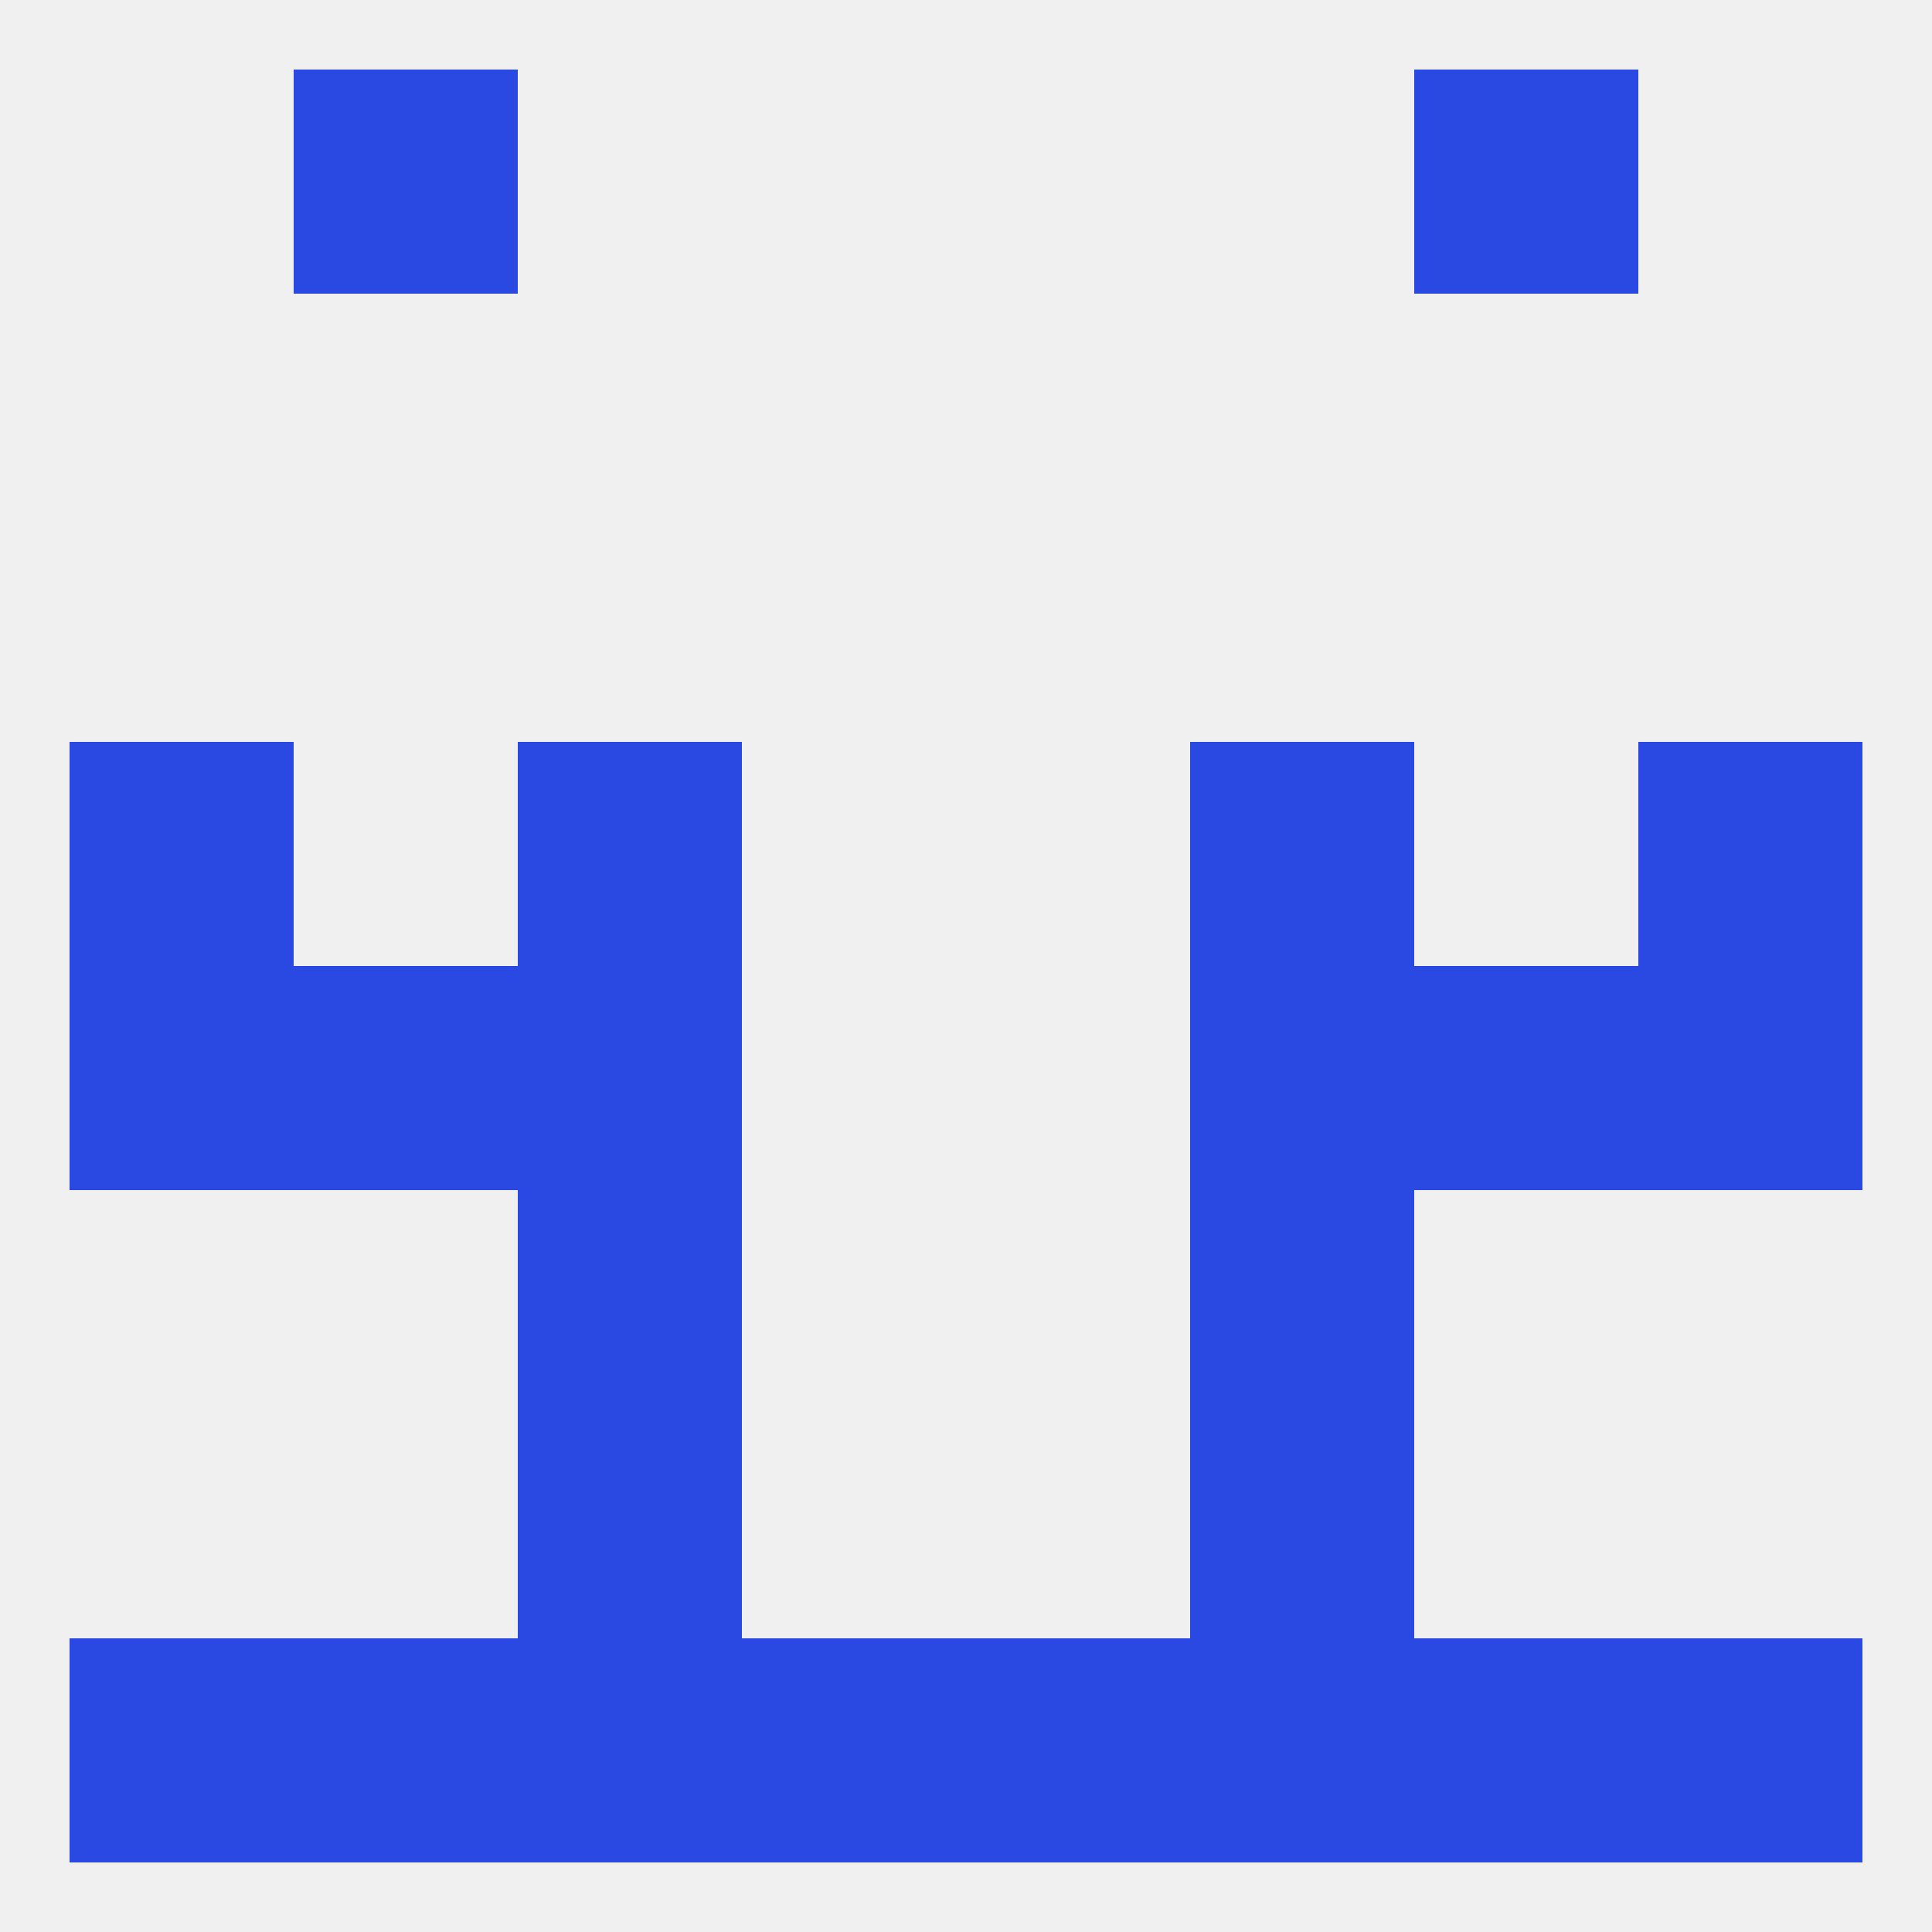
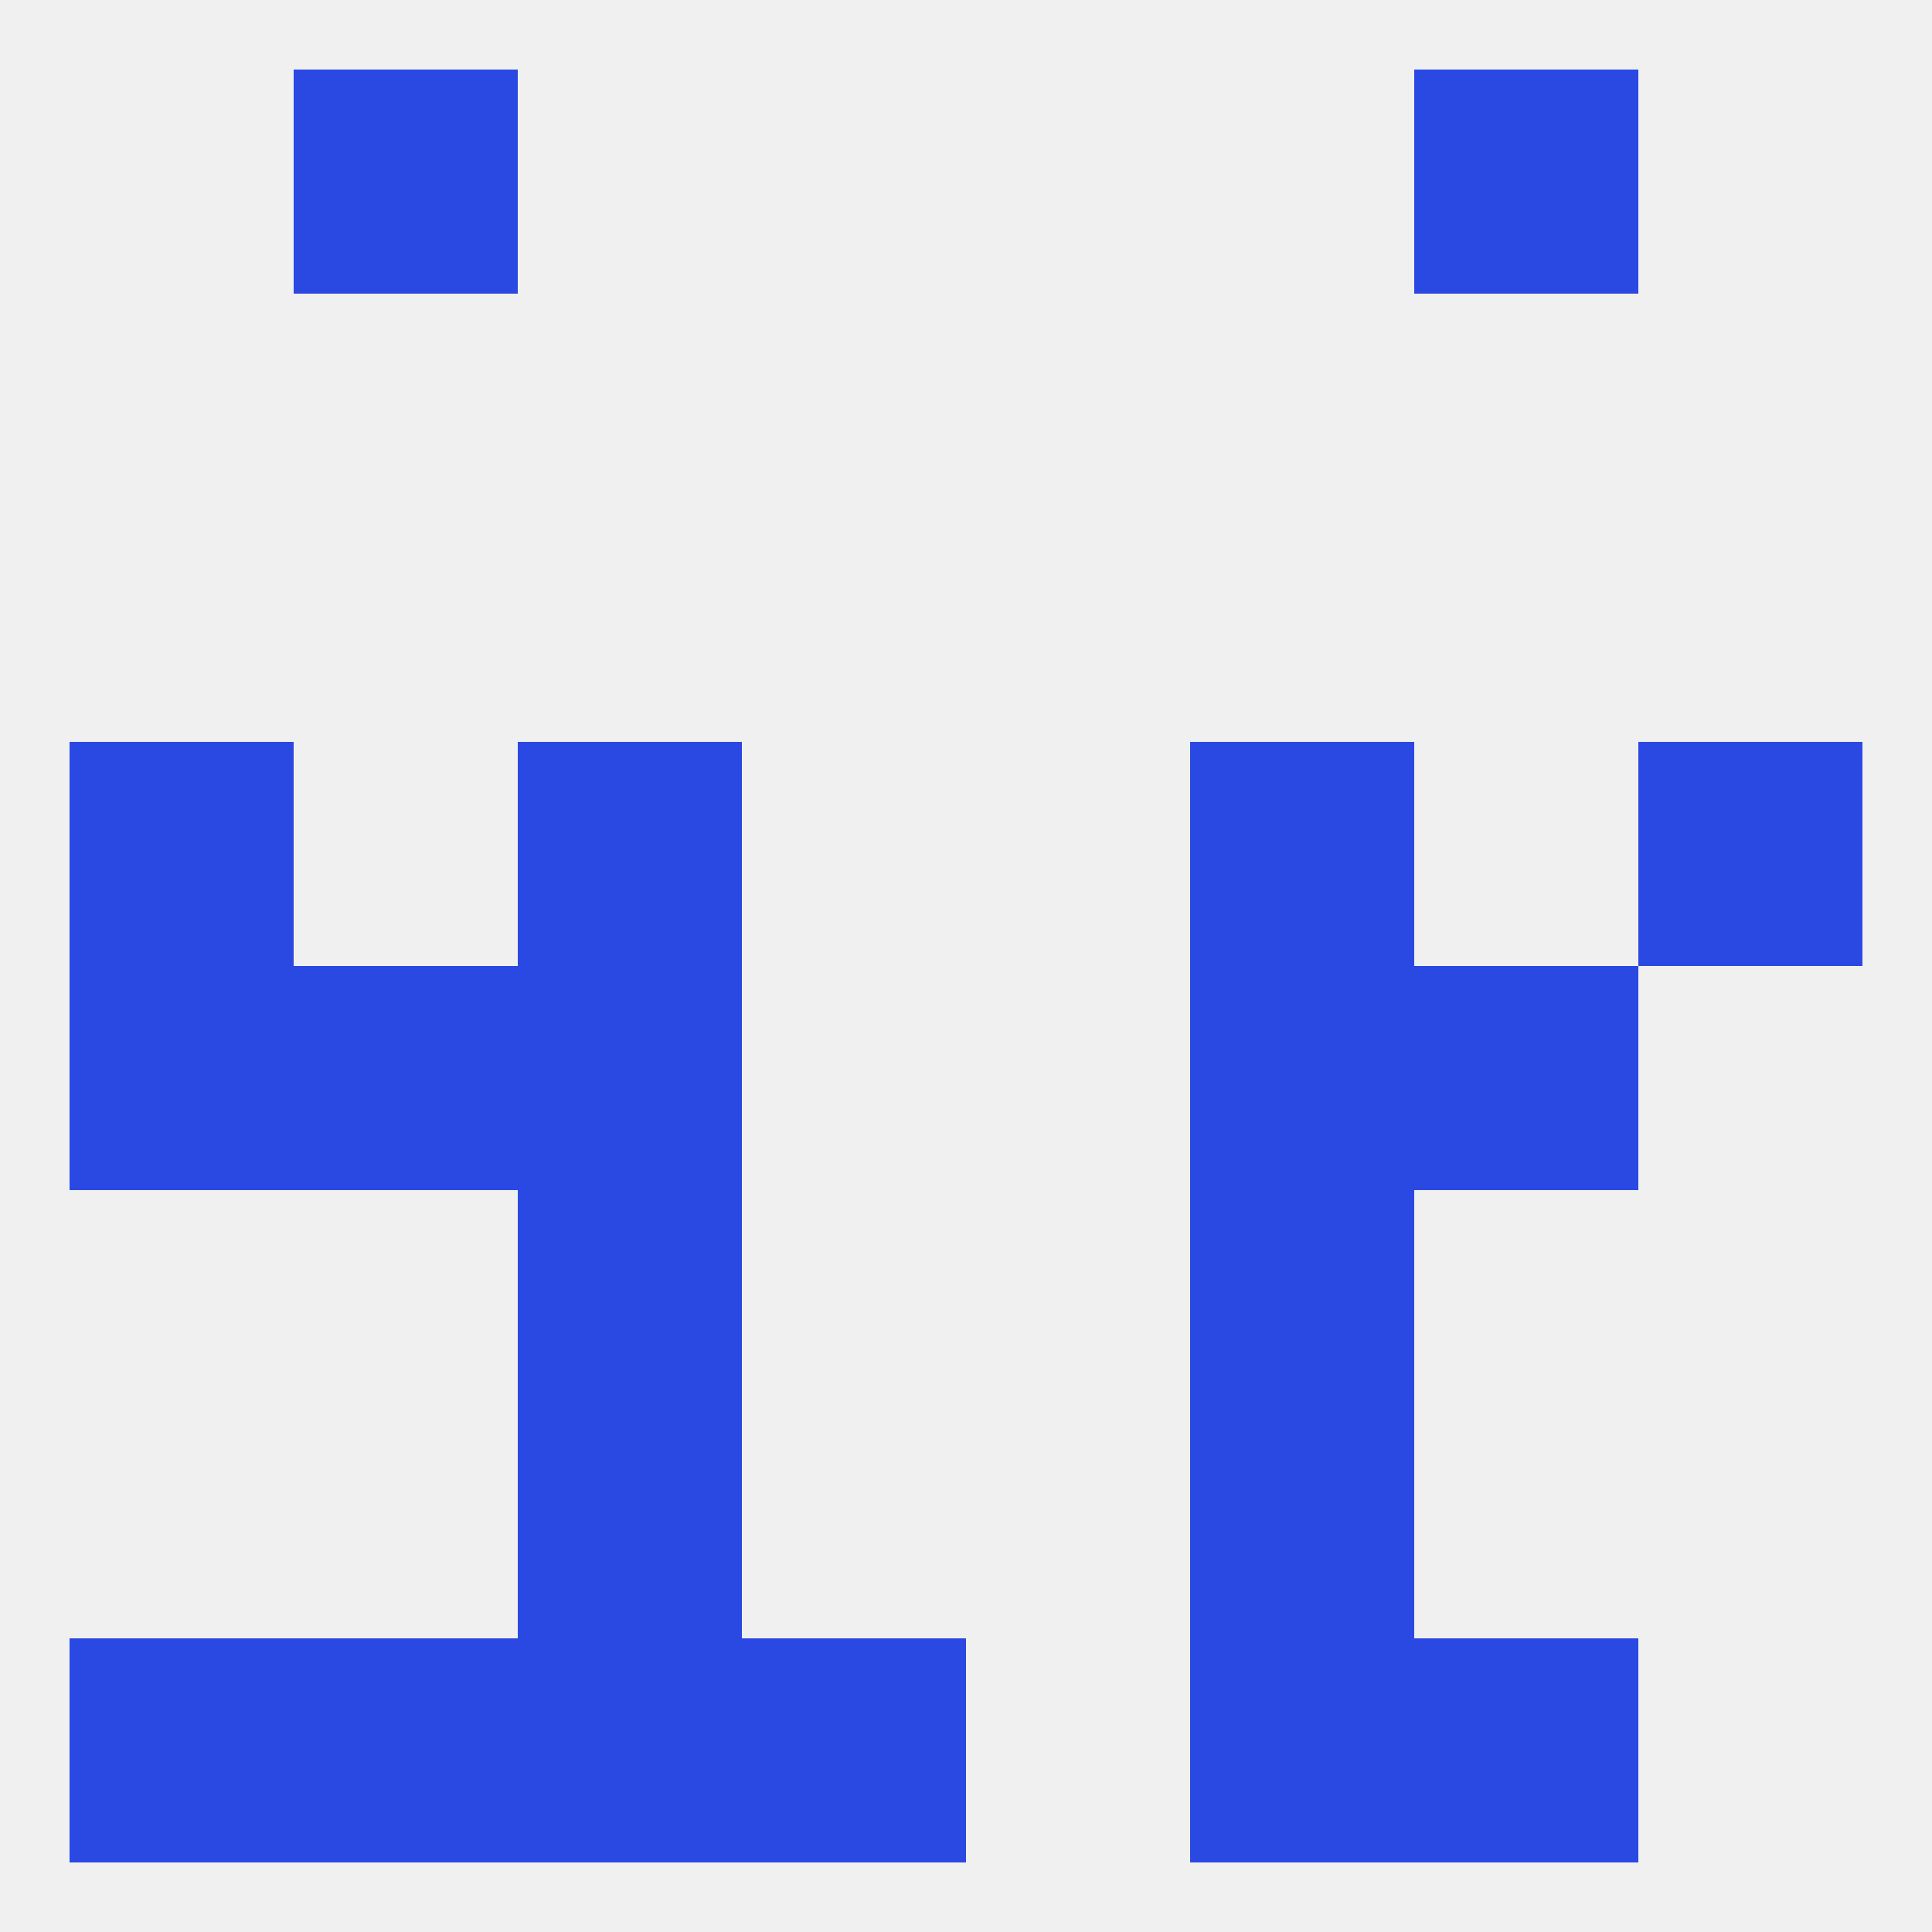
<svg xmlns="http://www.w3.org/2000/svg" version="1.1" baseprofile="full" width="250" height="250" viewBox="0 0 250 250">
  <rect width="100%" height="100%" fill="rgba(240,240,240,255)" />
-   <rect x="212" y="125" width="29" height="29" fill="rgba(42,73,227,255)" />
  <rect x="38" y="125" width="29" height="29" fill="rgba(42,73,227,255)" />
  <rect x="183" y="125" width="29" height="29" fill="rgba(42,73,227,255)" />
  <rect x="67" y="125" width="29" height="29" fill="rgba(42,73,227,255)" />
  <rect x="154" y="125" width="29" height="29" fill="rgba(42,73,227,255)" />
  <rect x="9" y="125" width="29" height="29" fill="rgba(42,73,227,255)" />
  <rect x="67" y="96" width="29" height="29" fill="rgba(42,73,227,255)" />
  <rect x="154" y="96" width="29" height="29" fill="rgba(42,73,227,255)" />
  <rect x="9" y="96" width="29" height="29" fill="rgba(42,73,227,255)" />
  <rect x="212" y="96" width="29" height="29" fill="rgba(42,73,227,255)" />
  <rect x="67" y="154" width="29" height="29" fill="rgba(42,73,227,255)" />
  <rect x="154" y="154" width="29" height="29" fill="rgba(42,73,227,255)" />
  <rect x="67" y="183" width="29" height="29" fill="rgba(42,73,227,255)" />
  <rect x="154" y="183" width="29" height="29" fill="rgba(42,73,227,255)" />
  <rect x="38" y="212" width="29" height="29" fill="rgba(42,73,227,255)" />
  <rect x="183" y="212" width="29" height="29" fill="rgba(42,73,227,255)" />
-   <rect x="125" y="212" width="29" height="29" fill="rgba(42,73,227,255)" />
-   <rect x="212" y="212" width="29" height="29" fill="rgba(42,73,227,255)" />
  <rect x="154" y="212" width="29" height="29" fill="rgba(42,73,227,255)" />
  <rect x="96" y="212" width="29" height="29" fill="rgba(42,73,227,255)" />
  <rect x="9" y="212" width="29" height="29" fill="rgba(42,73,227,255)" />
  <rect x="67" y="212" width="29" height="29" fill="rgba(42,73,227,255)" />
  <rect x="38" y="9" width="29" height="29" fill="rgba(42,73,227,255)" />
  <rect x="183" y="9" width="29" height="29" fill="rgba(42,73,227,255)" />
</svg>